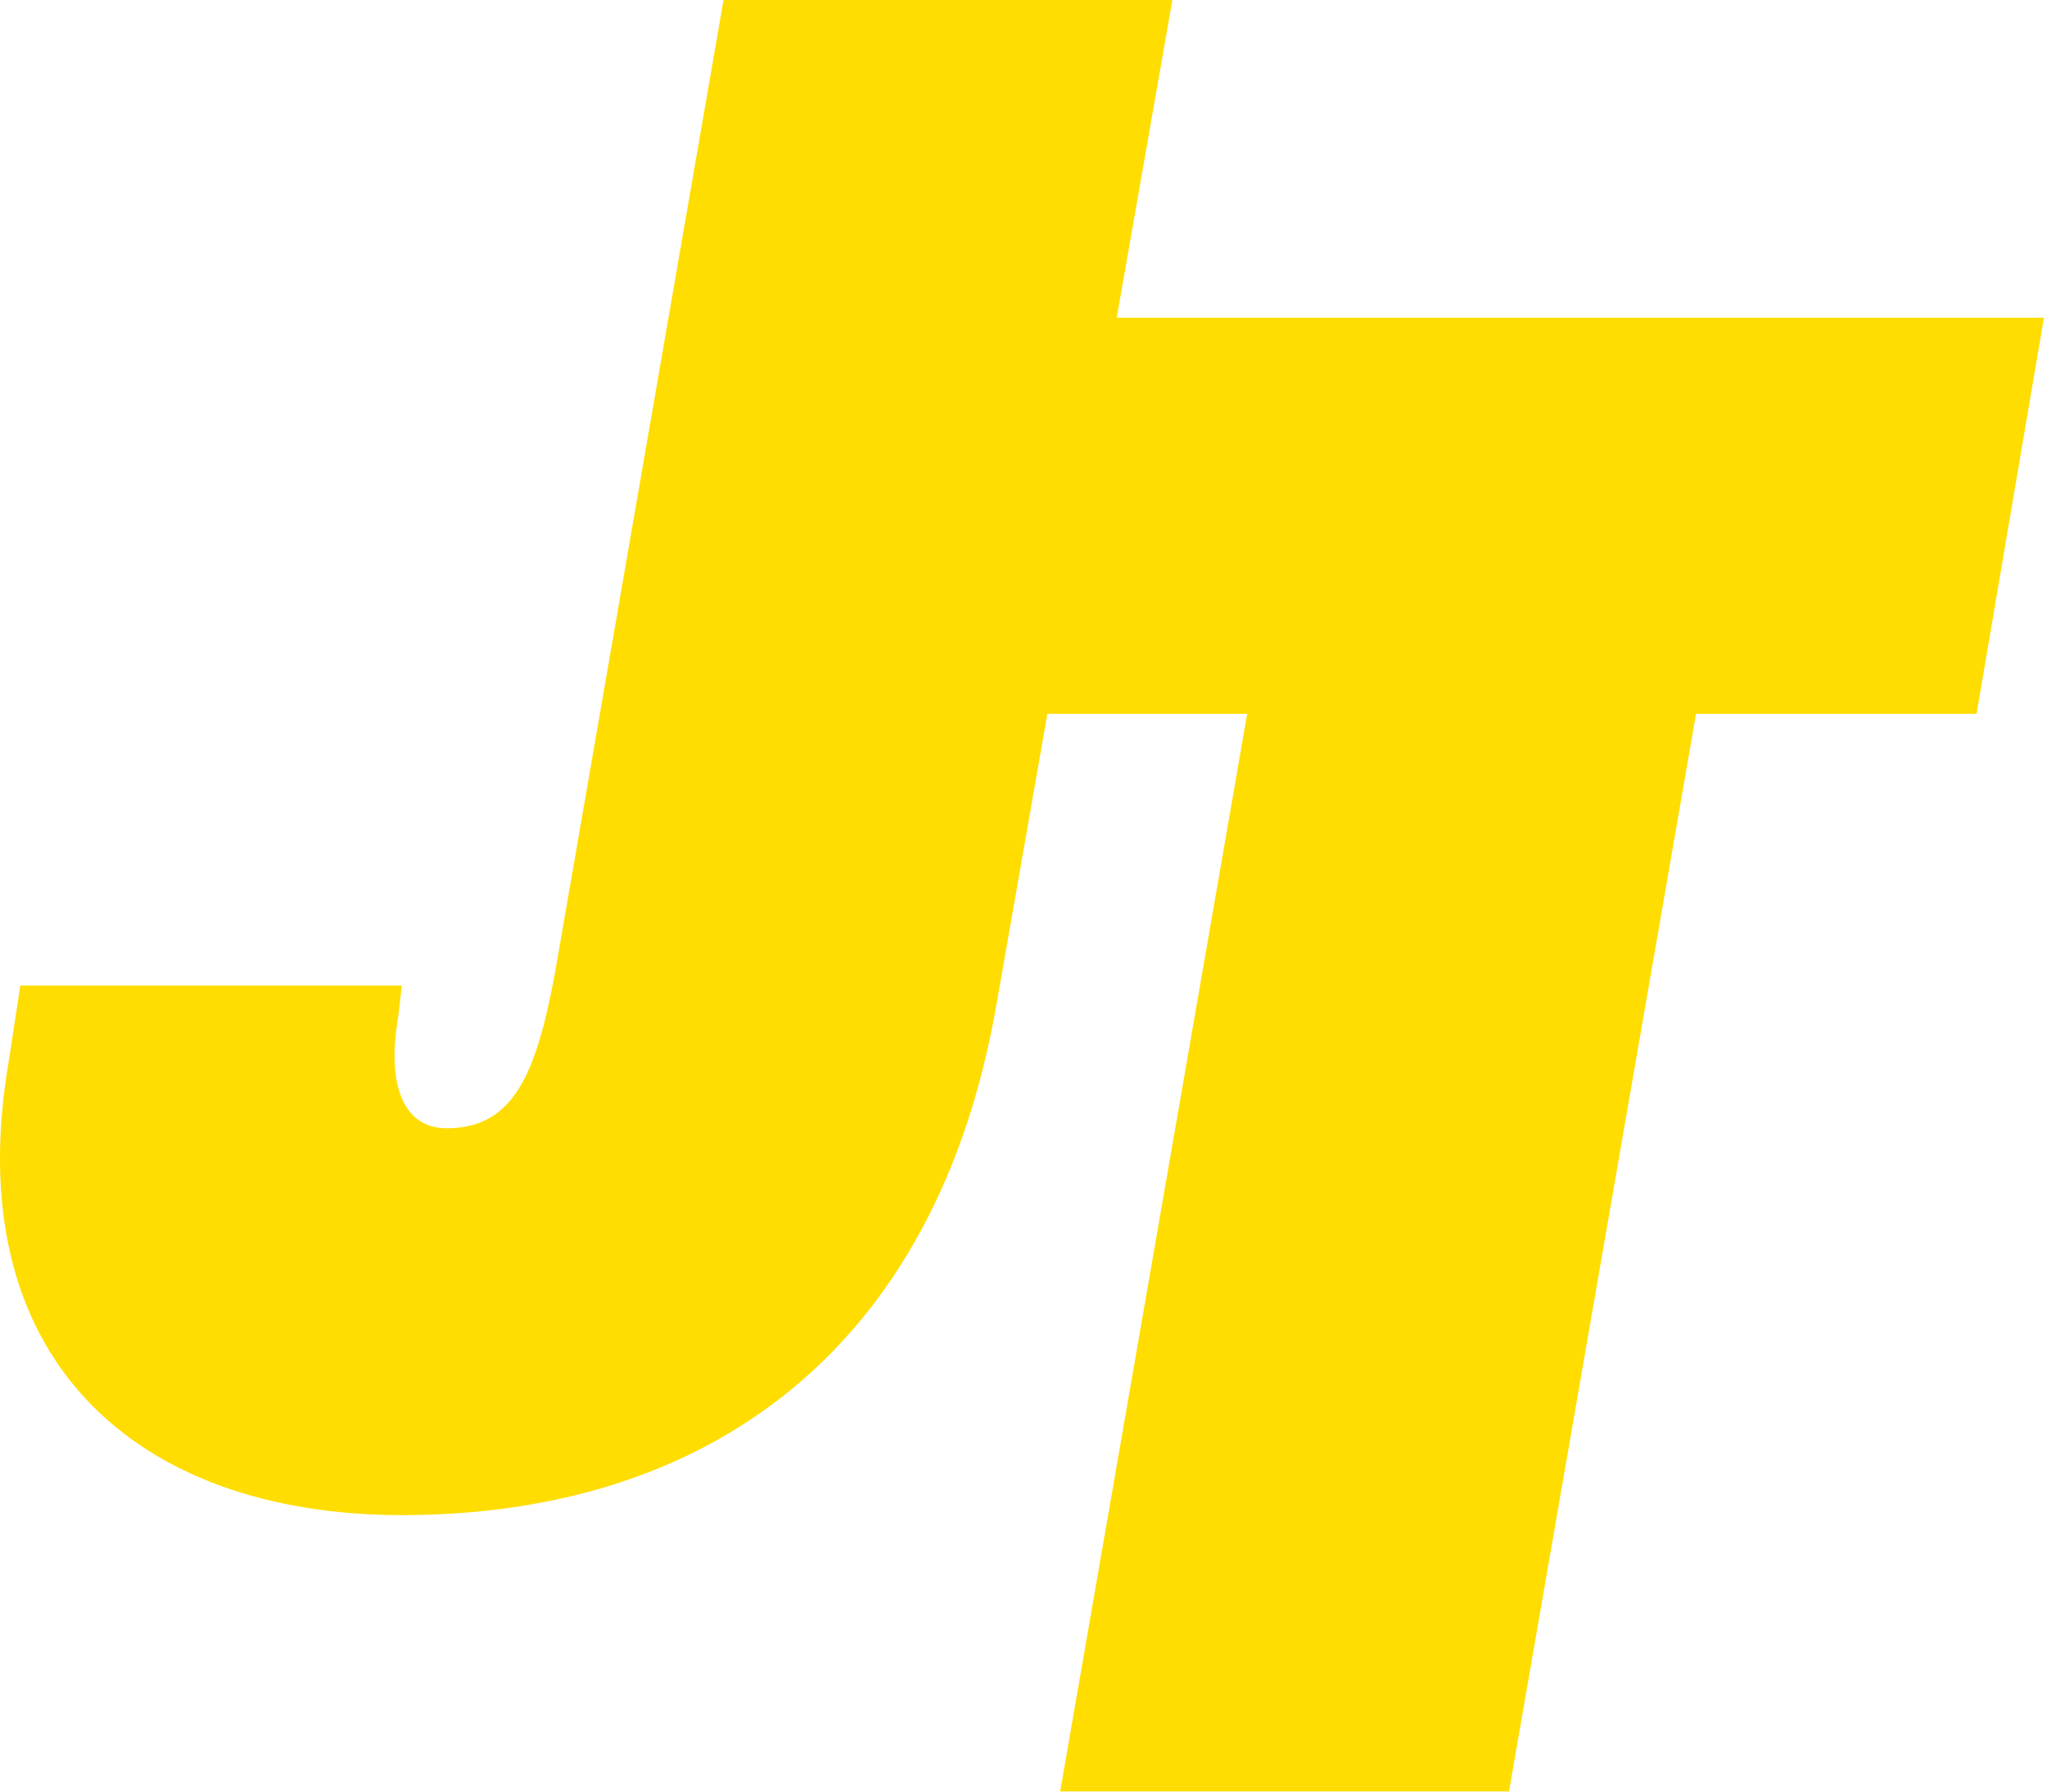
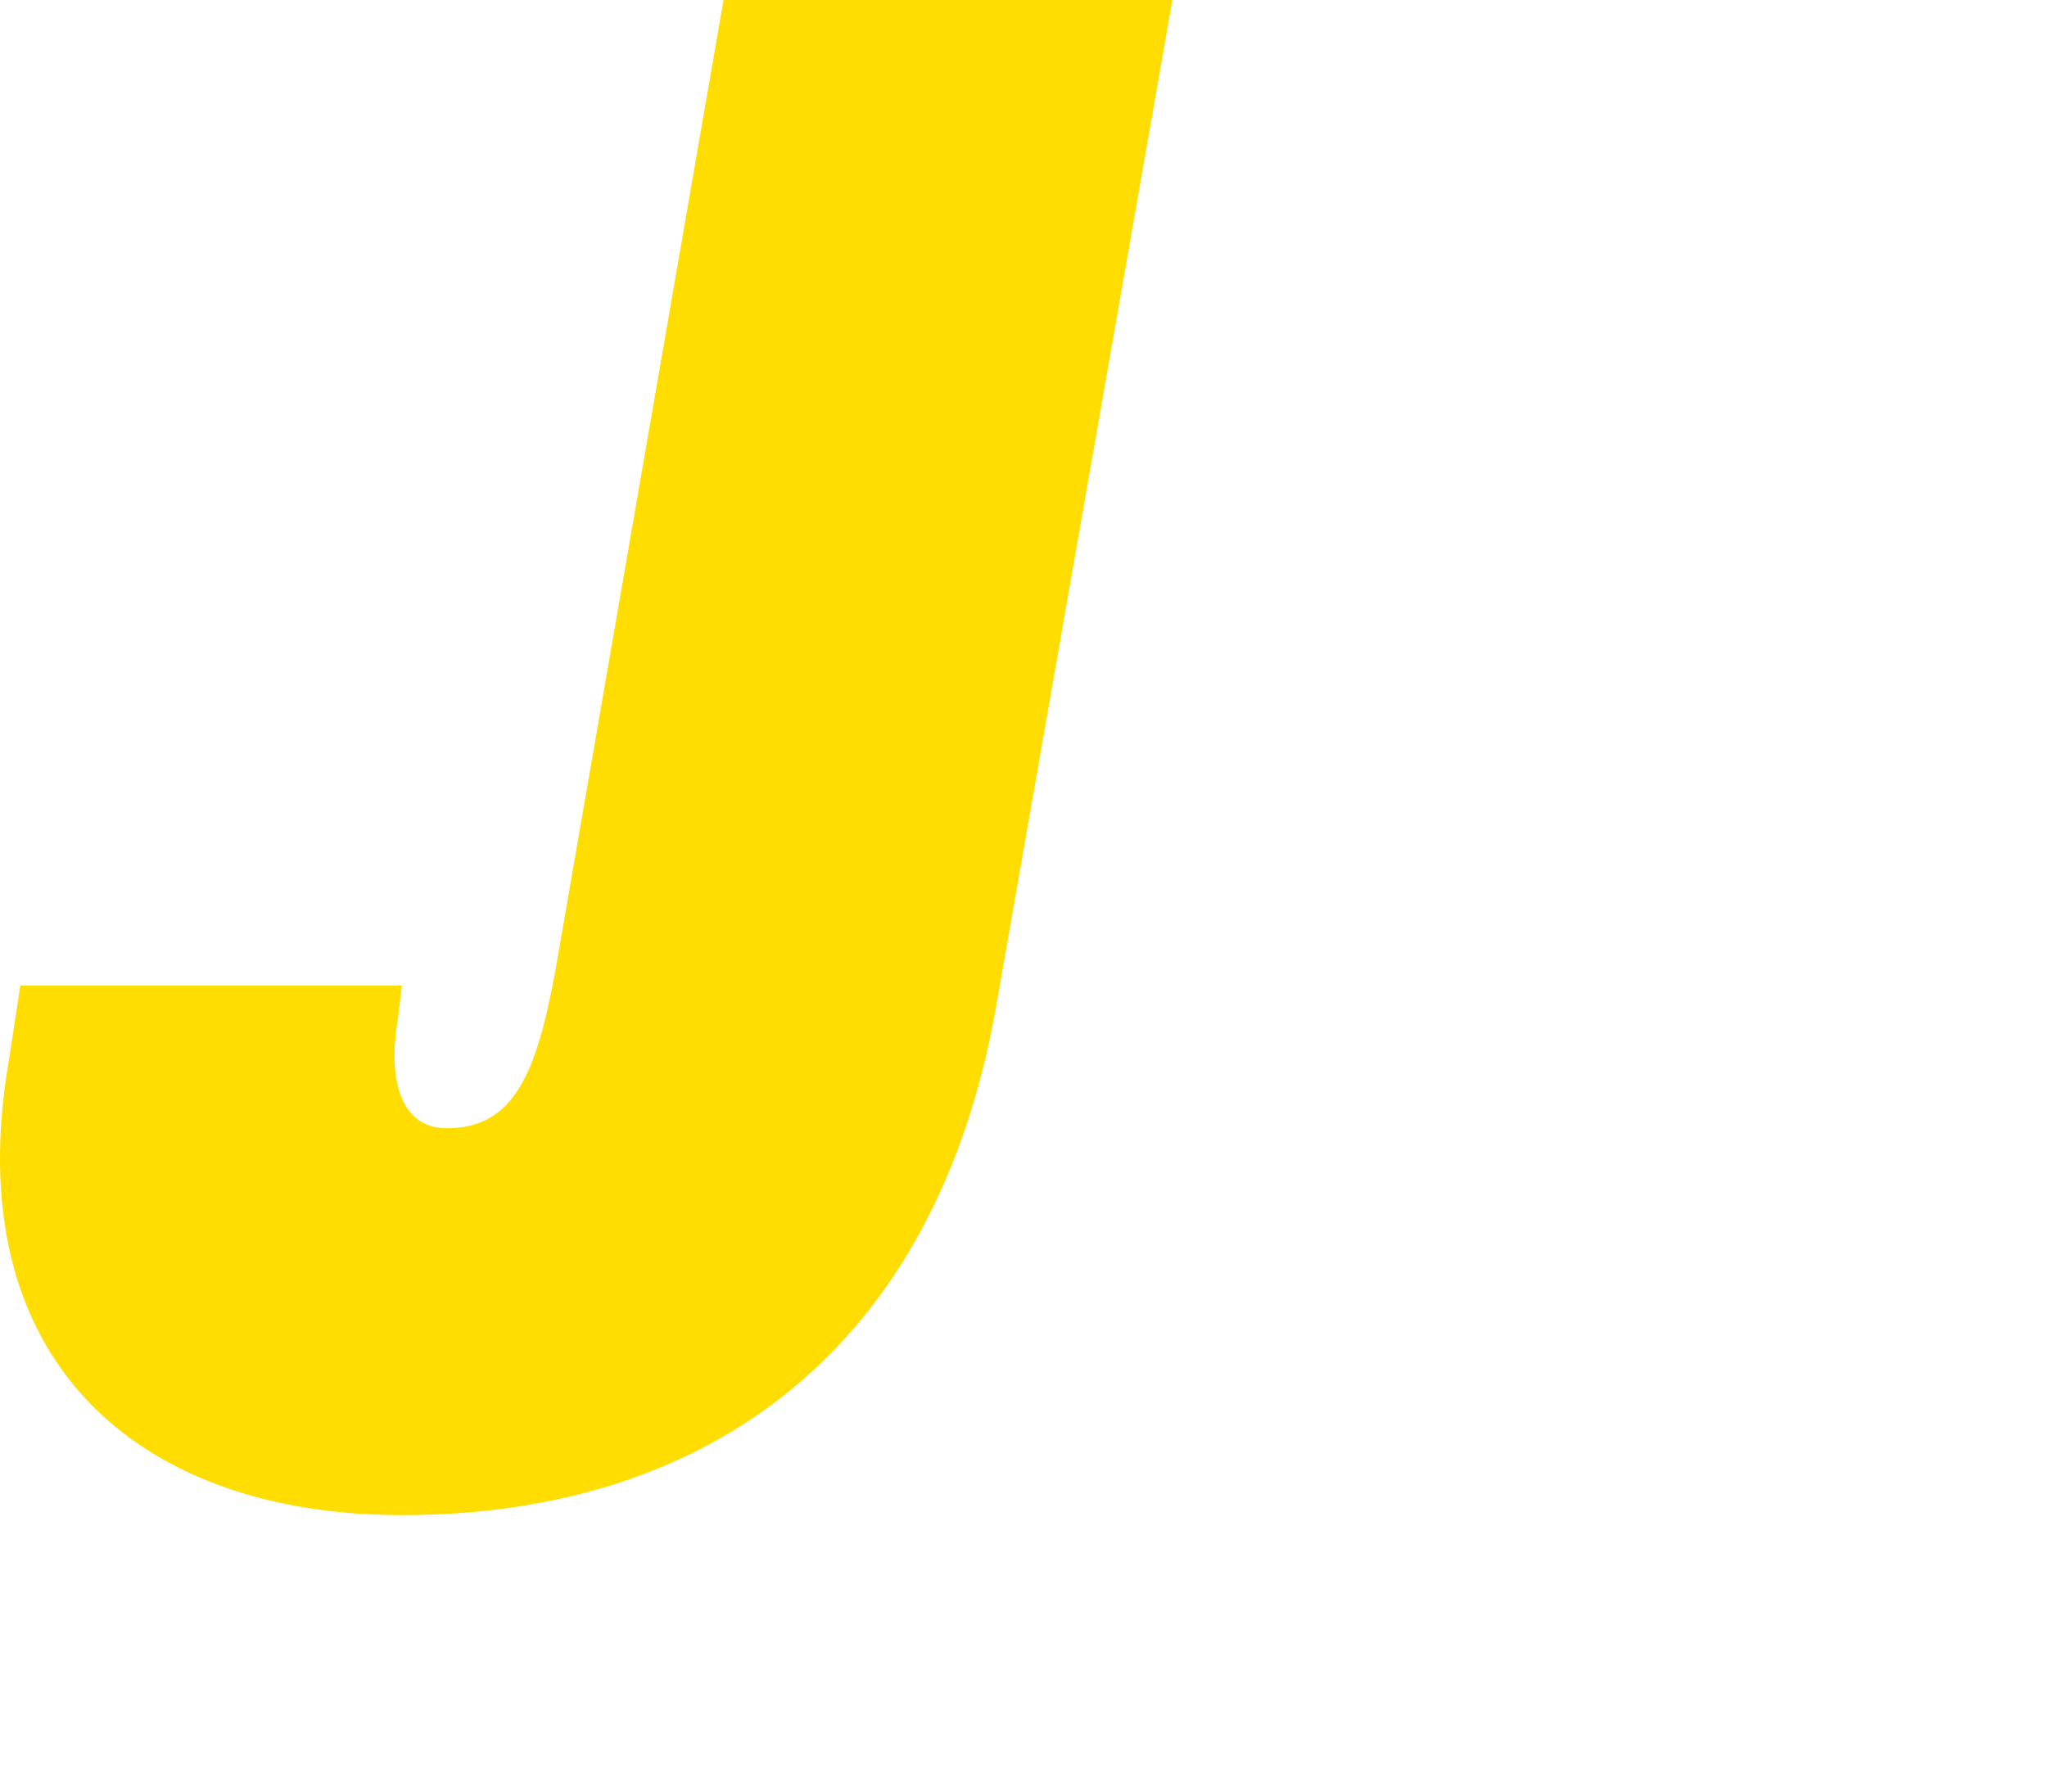
<svg xmlns="http://www.w3.org/2000/svg" width="579" height="507" viewBox="0 0 579 507" fill="none">
  <path d="M157.04 274.905C151.75 303.568 145.402 319.202 126.358 319.202C113.662 319.202 109.43 306.174 112.604 287.934L113.662 278.813H5.745L2.571 299.659C-12.241 384.346 38.543 428.643 113.662 428.643C200.418 428.643 264.956 381.74 281.884 284.025L331.611 0H204.65L157.04 274.905Z" fill="#FFDD00" />
-   <path d="M299.87 506.814H426.83L479.73 201.944H559.081L578.125 89.897H292.464L273.419 201.944H352.77L299.87 506.814Z" fill="#FFDD00" />
</svg>